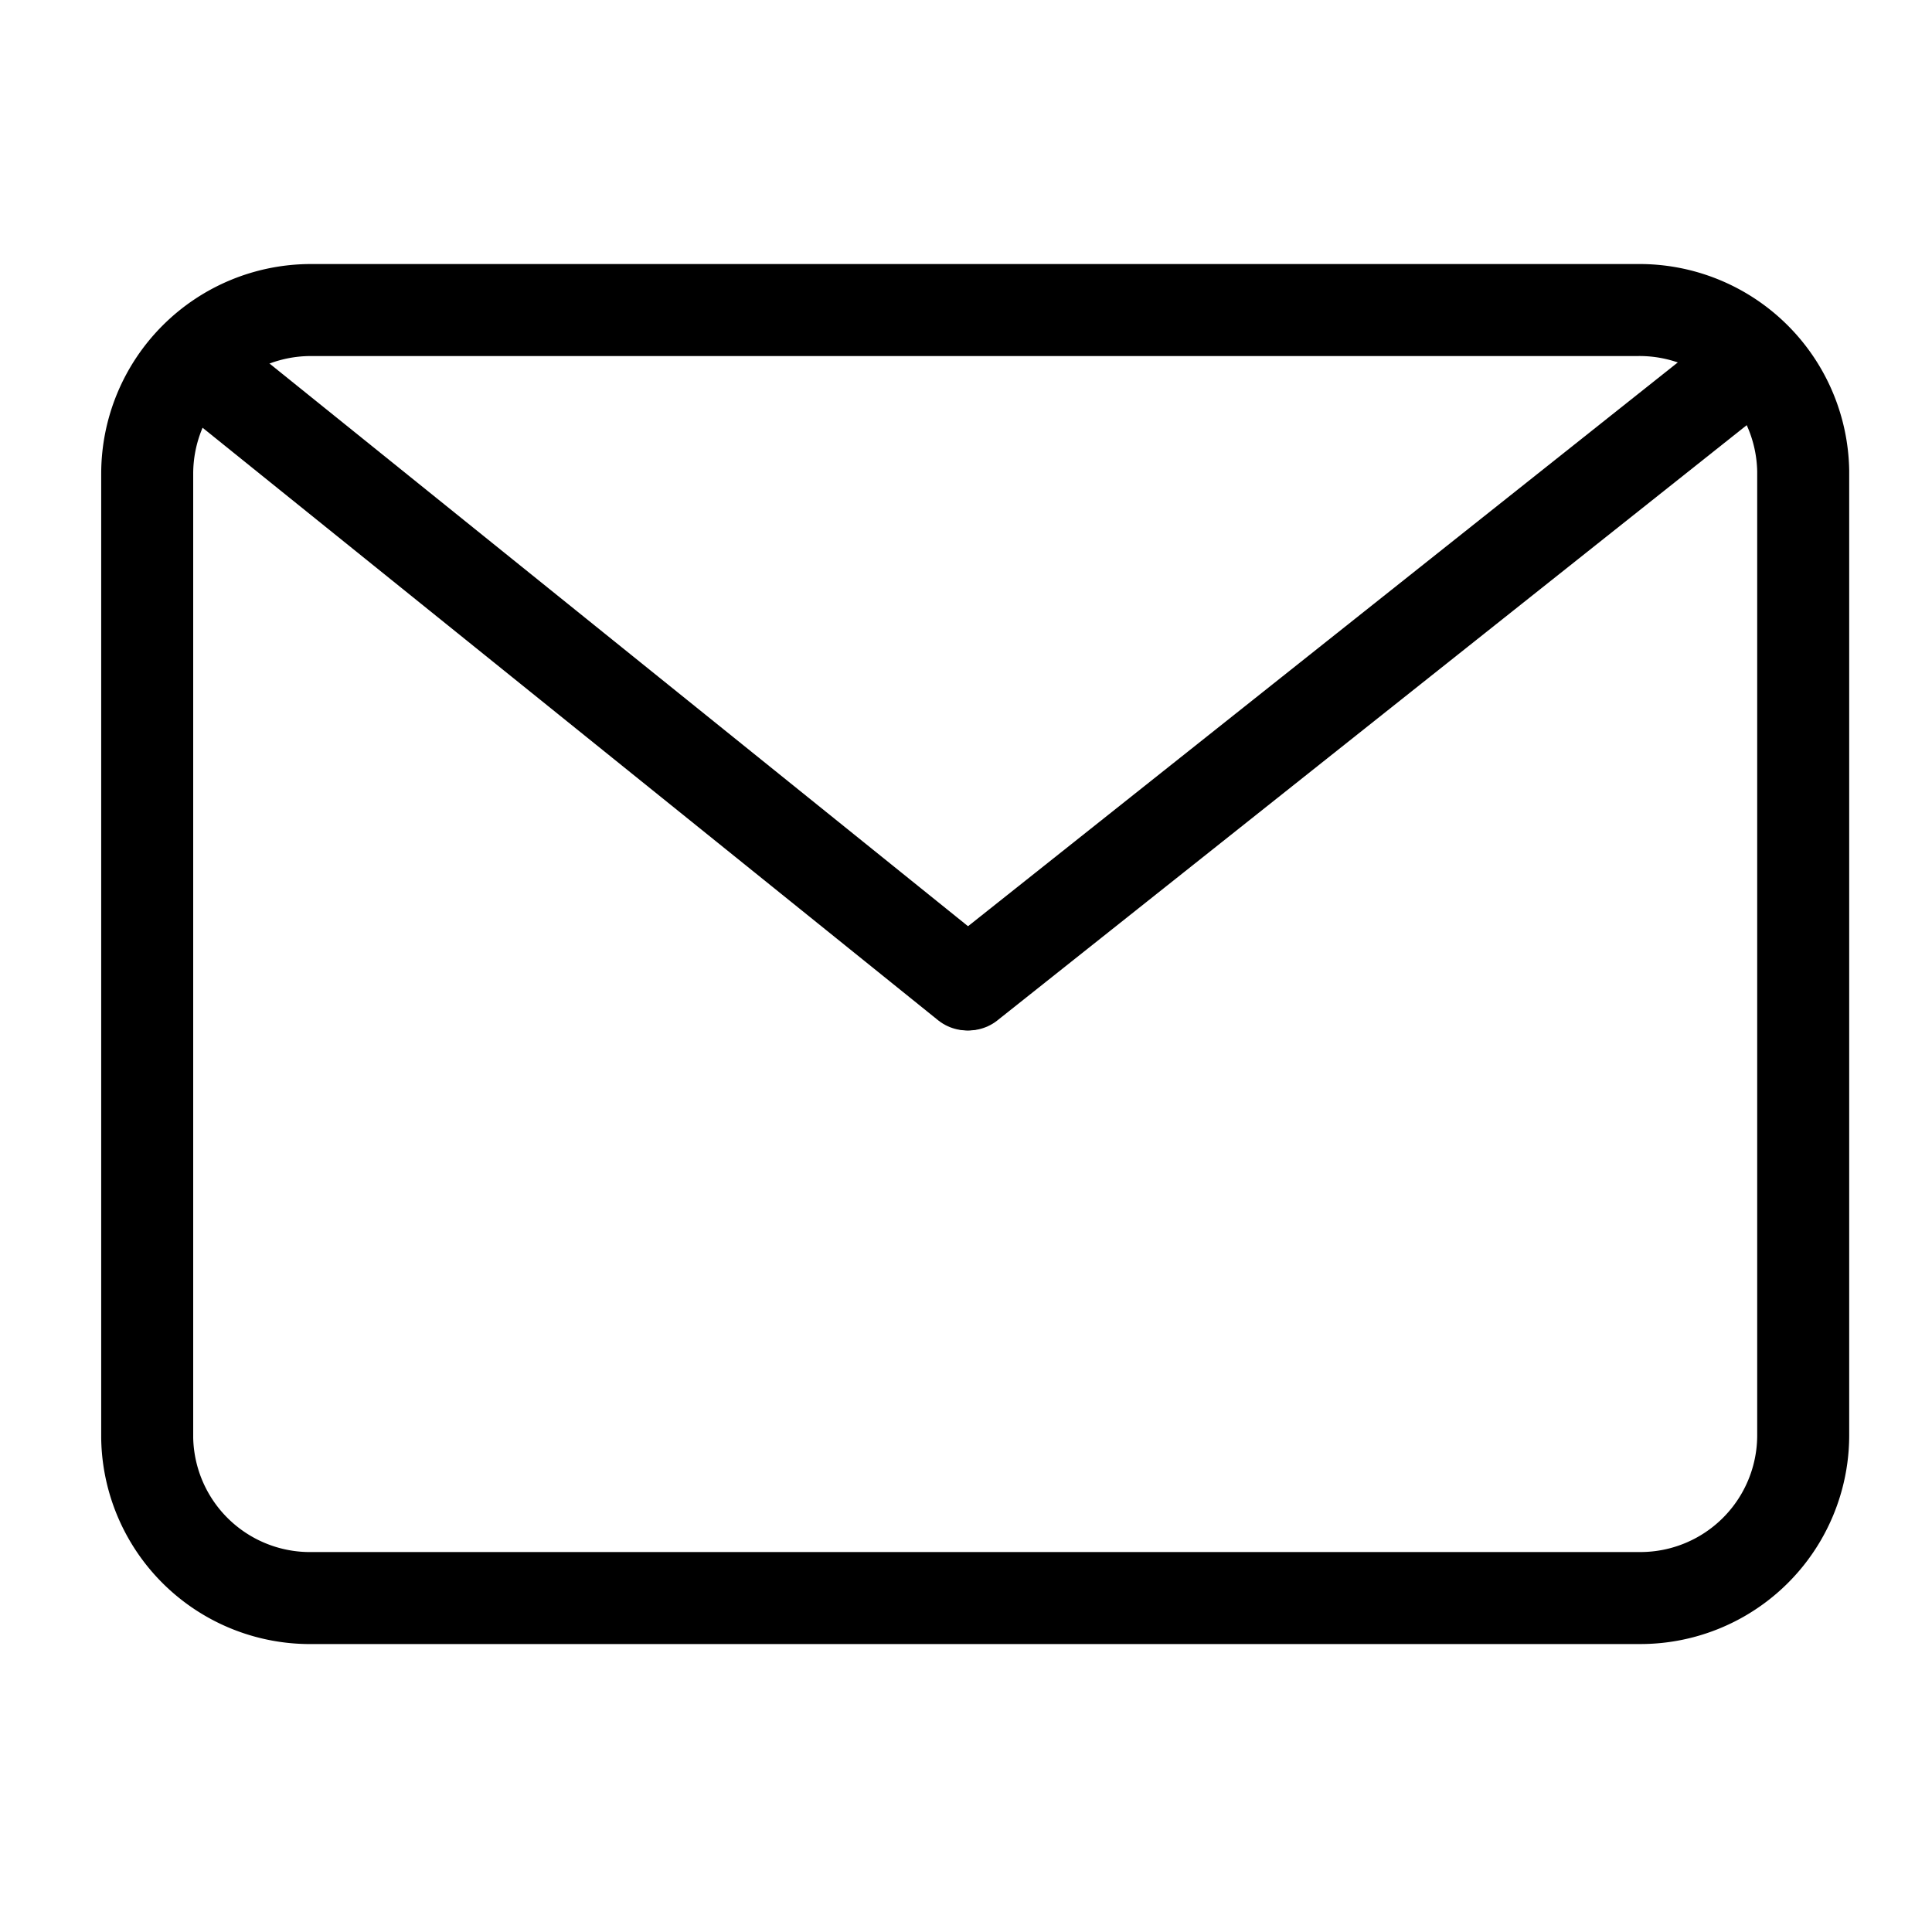
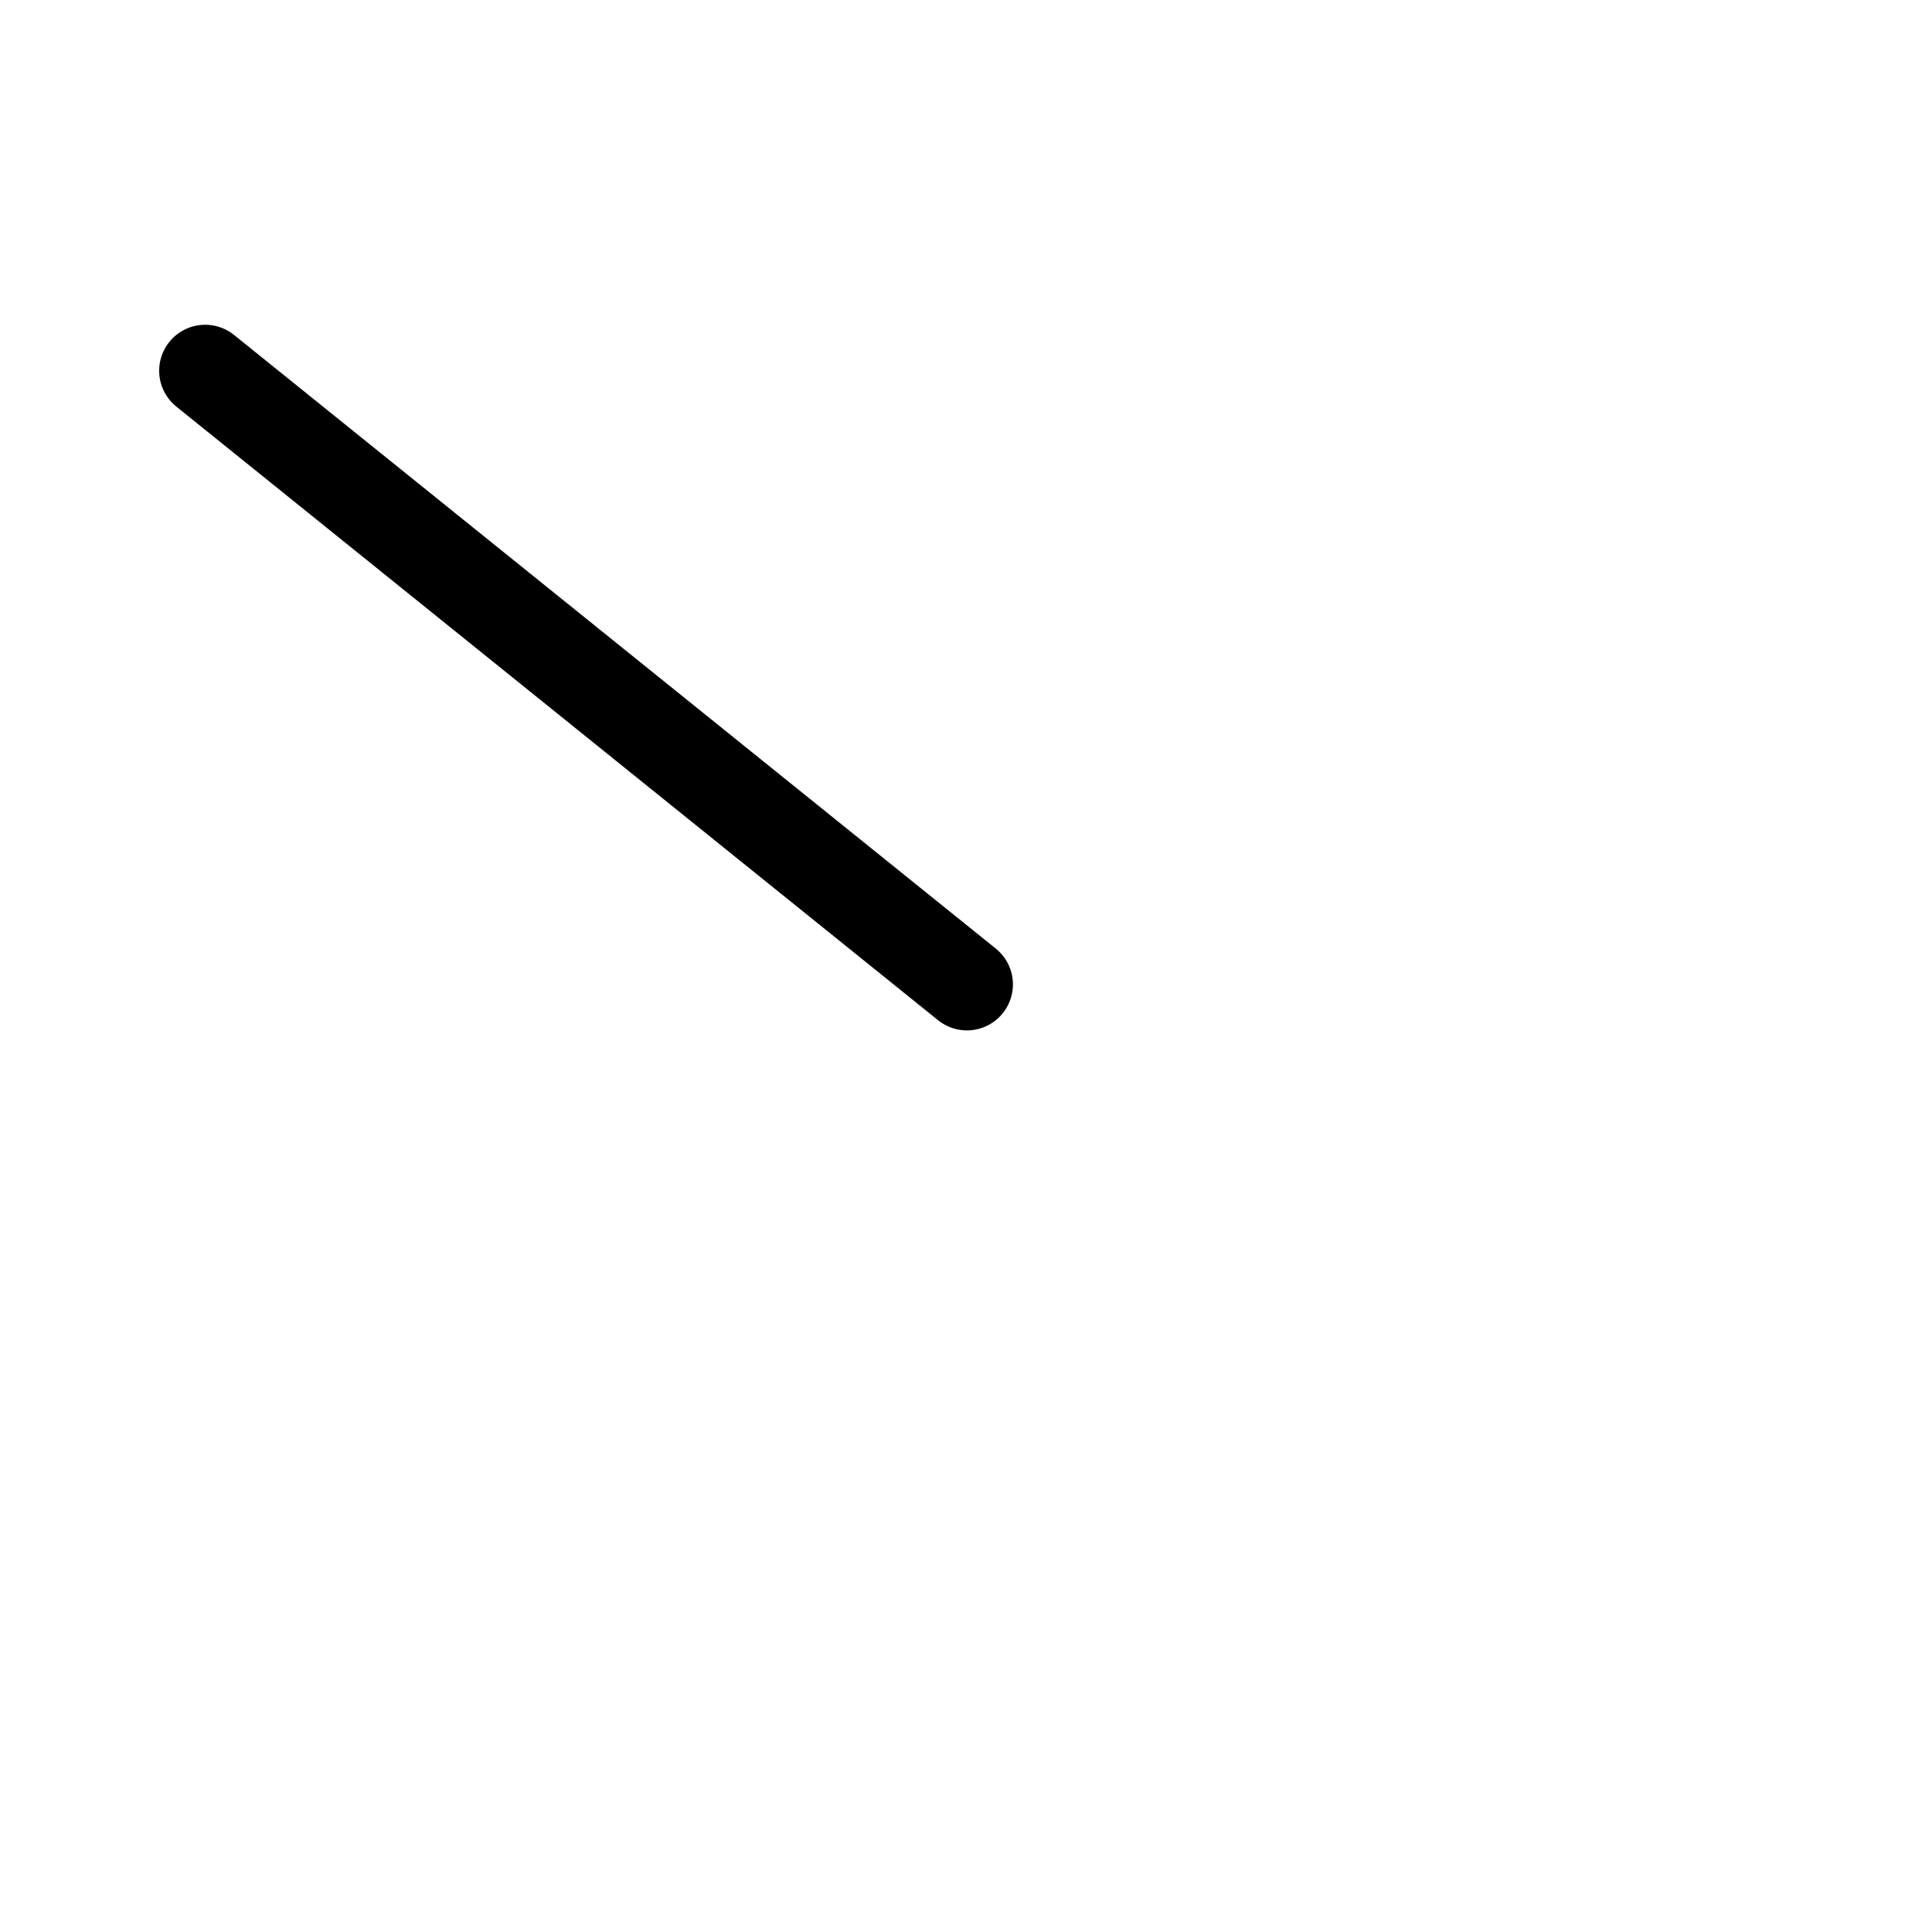
<svg xmlns="http://www.w3.org/2000/svg" id="Layer_1" data-name="Layer 1" viewBox="0 0 21 21">
  <defs>
    <style>.cls-1{fill:none;stroke:#000;stroke-linecap:round;stroke-linejoin:round;}</style>
  </defs>
  <g id="Icon_feather-mail" data-name="Icon feather-mail">
-     <line class="cls-1" x1="18.7" y1="4.21" x2="10.53" y2="10.7" />
    <line class="cls-1" x1="10.51" y1="10.7" x2="2.23" y2="4.03" />
-     <path id="Pfad_1" data-name="Pfad 1" class="cls-1" d="M3.4,3.37H17.8a1.78,1.78,0,0,1,1.8,1.75h0V15.6a1.77,1.77,0,0,1-1.78,1.77H3.4a1.77,1.77,0,0,1-1.8-1.74h0V5.15A1.78,1.78,0,0,1,3.38,3.37Z" />
-     <line class="cls-1" x1="18.92" y1="3.89" x2="18.92" y2="3.89" />
  </g>
</svg>